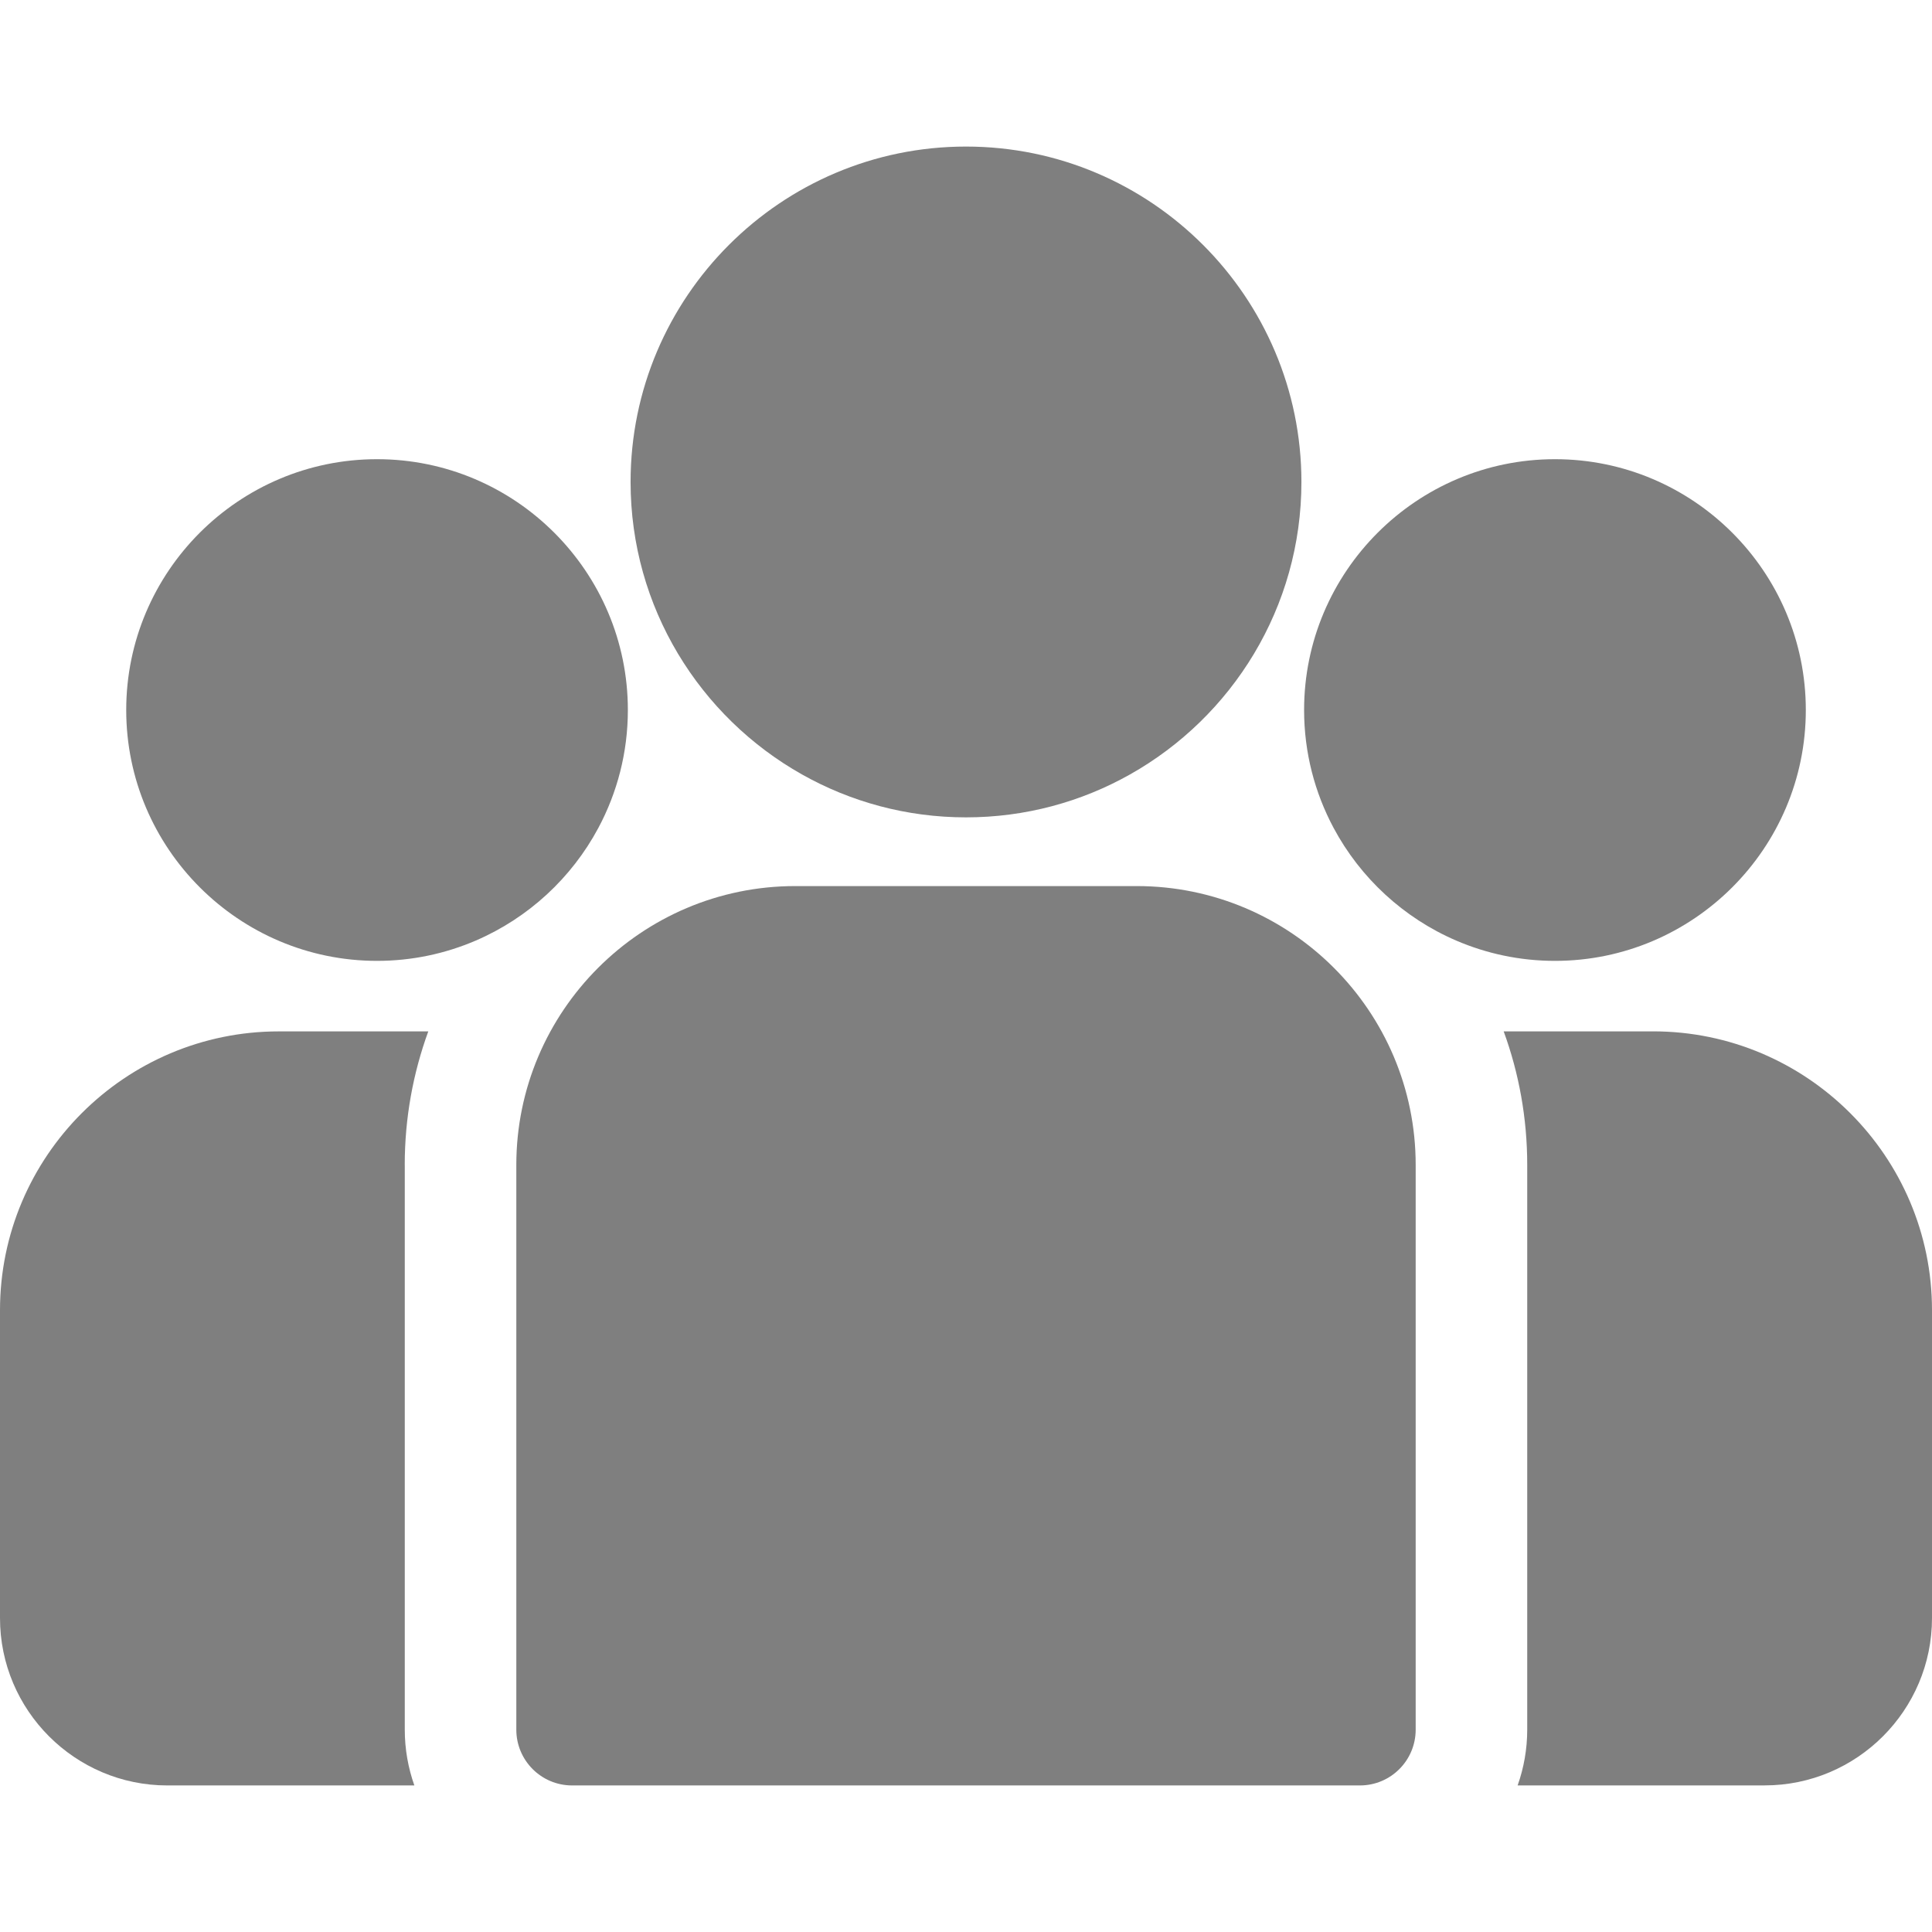
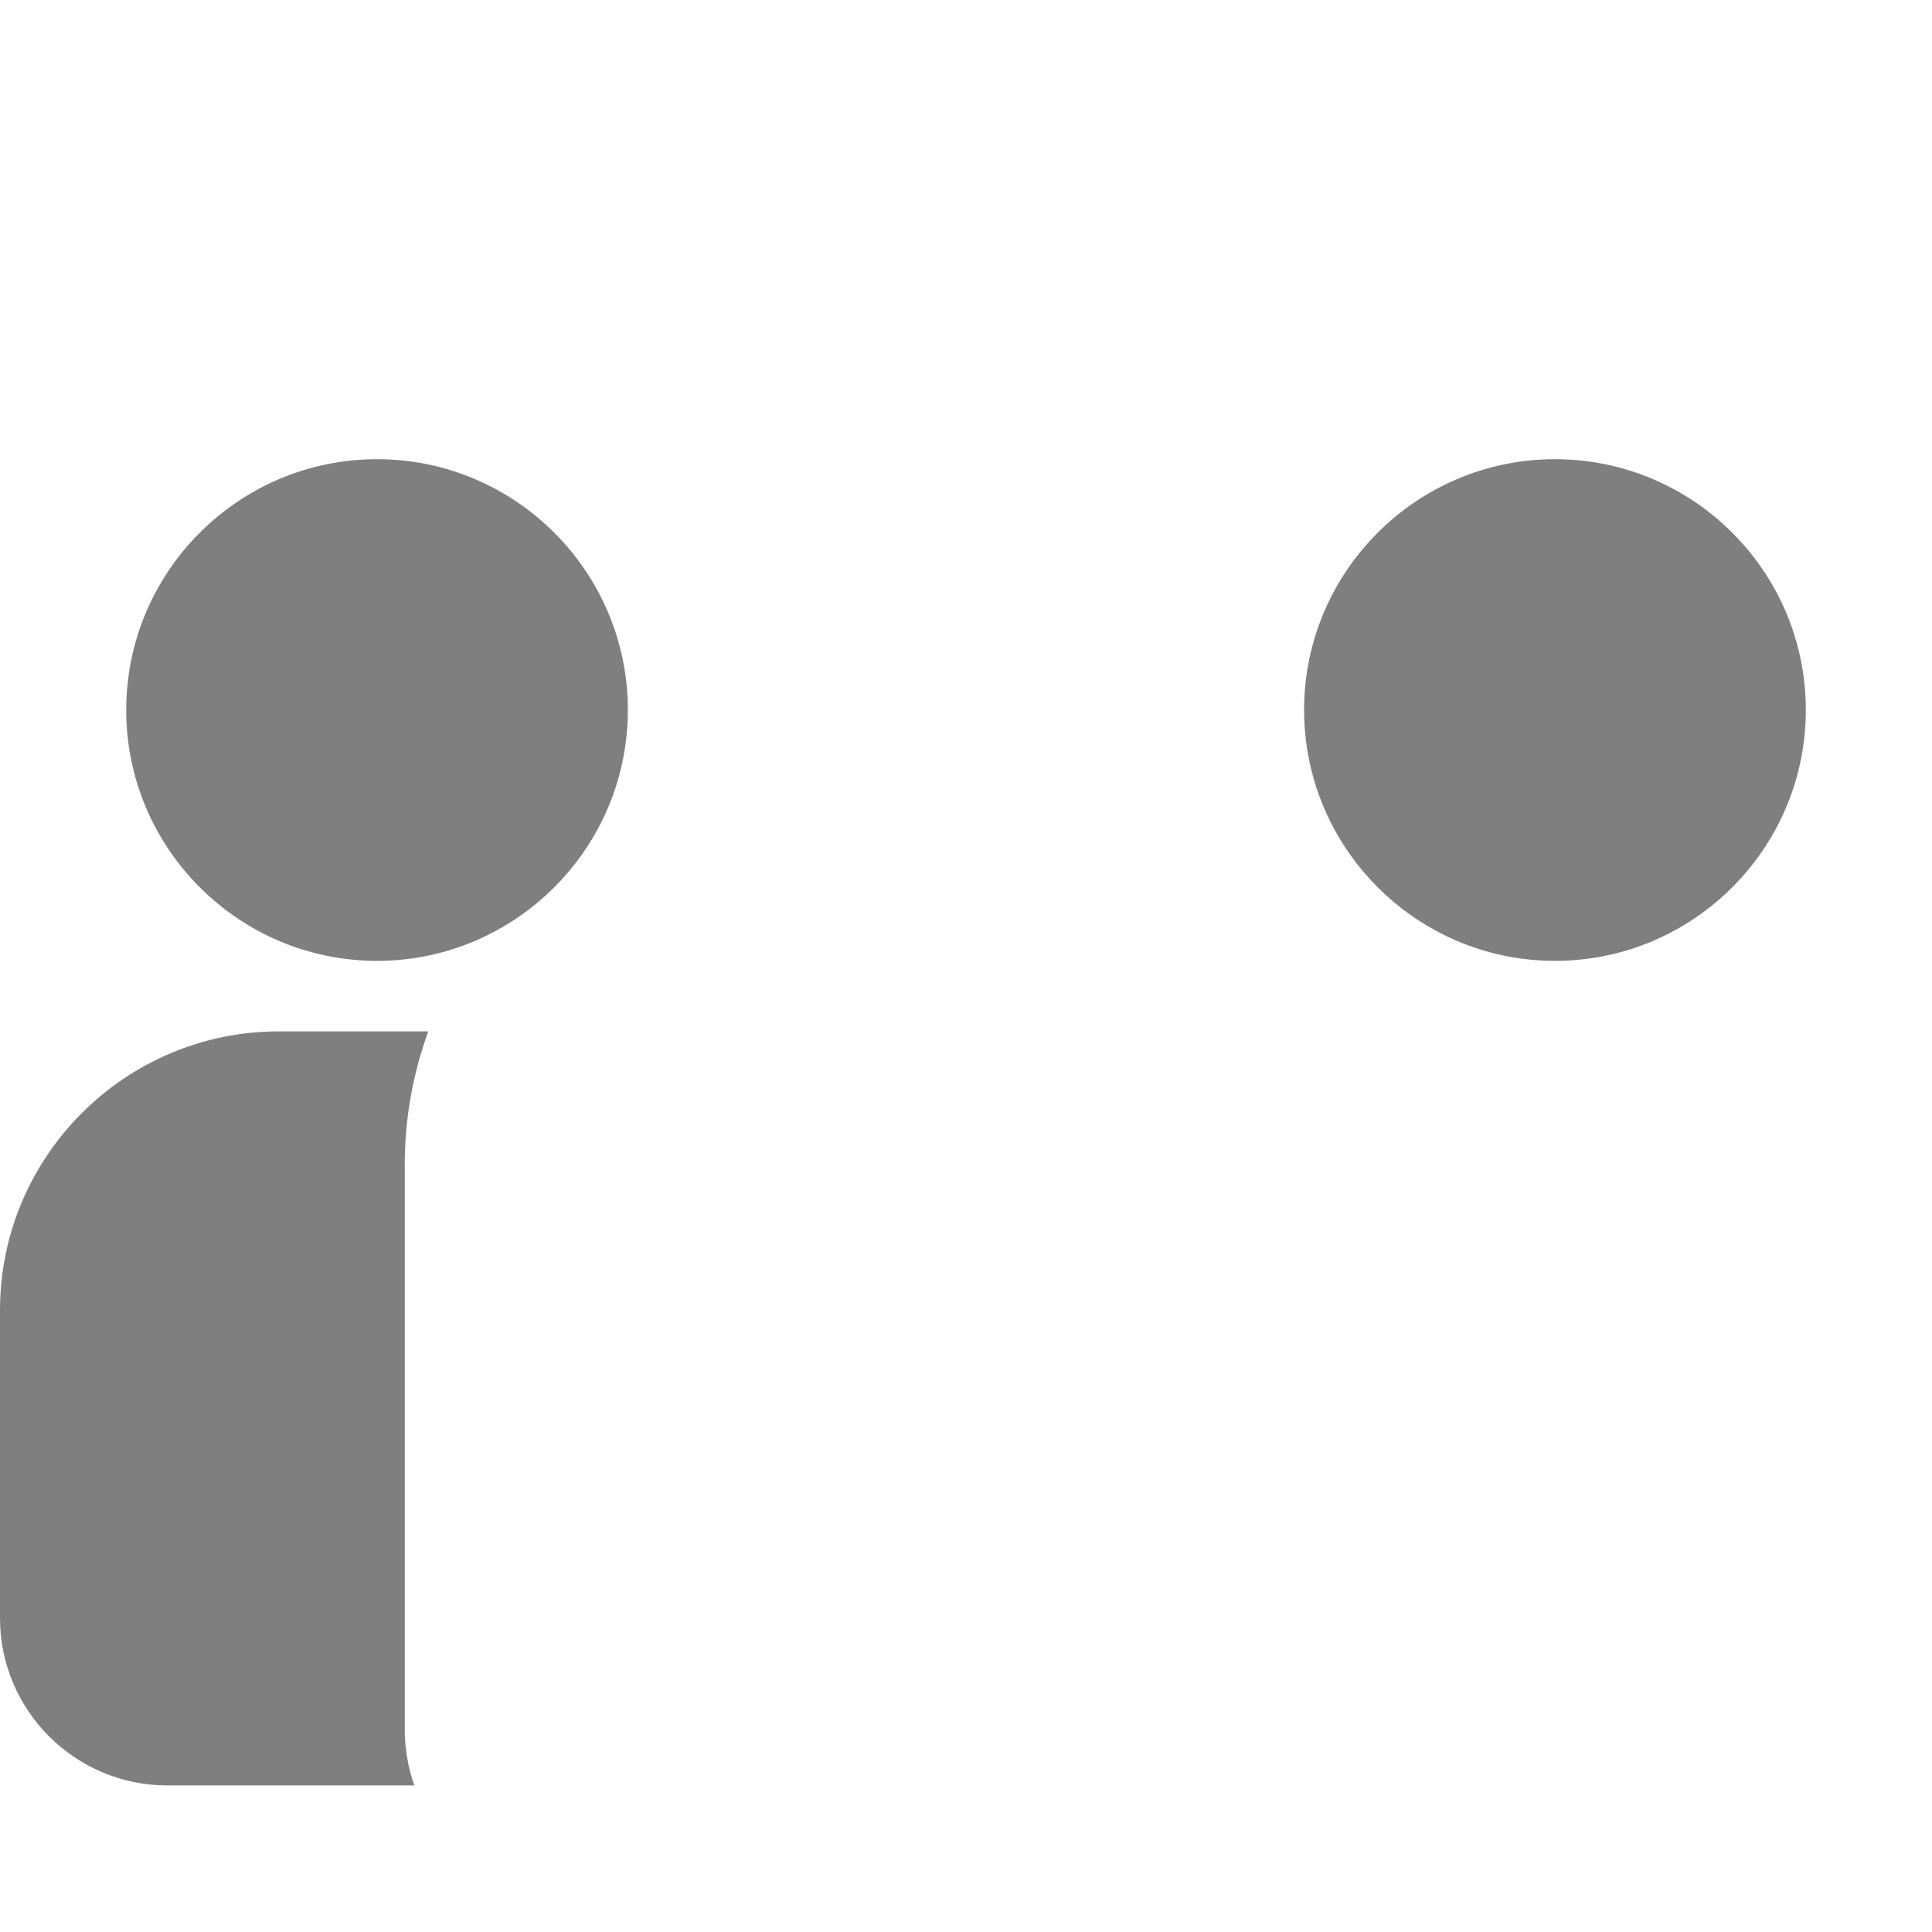
<svg xmlns="http://www.w3.org/2000/svg" version="1.1" id="Capa_1" x="0px" y="0px" viewBox="0 0 512 512" style="enable-background:new 0 0 512 512;" xml:space="preserve">
  <style type="text/css">
	.st0{fill:#7F7F7F;}
</style>
  <g>
    <g>
-       <path class="st0" d="M438.09,273.32h-39.6c4.04,11.05,6.24,22.98,6.24,35.4v149.65c0,5.18-0.9,10.16-2.54,14.78h65.46    c24.45,0,44.35-19.89,44.35-44.35v-81.58C512,306.48,478.84,273.32,438.09,273.32z" />
-     </g>
+       </g>
  </g>
  <g>
    <g>
      <path class="st0" d="M107.26,308.73c0-12.43,2.21-24.35,6.24-35.4h-39.6C33.16,273.32,0,306.48,0,347.23v81.58    c0,24.45,19.89,44.35,44.35,44.35h65.46c-1.64-4.63-2.54-9.6-2.54-14.78V308.73z" />
    </g>
  </g>
  <g>
    <g>
-       <path class="st0" d="M301.26,234.82h-90.52c-40.75,0-73.91,33.16-73.91,73.91v149.65c0,8.16,6.62,14.78,14.78,14.78h208.78    c8.16,0,14.78-6.62,14.78-14.78V308.73C375.17,267.97,342.02,234.82,301.26,234.82z" />
-     </g>
+       </g>
  </g>
  <g>
    <g>
-       <path class="st0" d="M256,38.84c-49.01,0-88.89,39.87-88.89,88.89c0,33.24,18.35,62.28,45.45,77.52    c12.85,7.23,27.67,11.36,43.44,11.36s30.59-4.13,43.44-11.36c27.1-15.24,45.45-44.28,45.45-77.52    C344.89,78.72,305.01,38.84,256,38.84z" />
-     </g>
+       </g>
  </g>
  <g>
    <g>
      <path class="st0" d="M99.92,121.69c-36.65,0-66.47,29.82-66.47,66.47s29.82,66.48,66.47,66.48c9.3,0,18.15-1.93,26.19-5.39    c13.91-5.99,25.37-16.58,32.47-29.86c4.98-9.32,7.81-19.95,7.81-31.23C166.39,151.51,136.57,121.69,99.92,121.69z" />
    </g>
  </g>
  <g>
    <g>
      <path class="st0" d="M412.08,121.69c-36.65,0-66.48,29.82-66.48,66.47c0,11.28,2.83,21.91,7.81,31.23    c7.1,13.28,18.56,23.87,32.47,29.86c8.04,3.46,16.9,5.39,26.2,5.39c36.65,0,66.48-29.82,66.48-66.48S448.74,121.69,412.08,121.69z    " />
    </g>
  </g>
</svg>